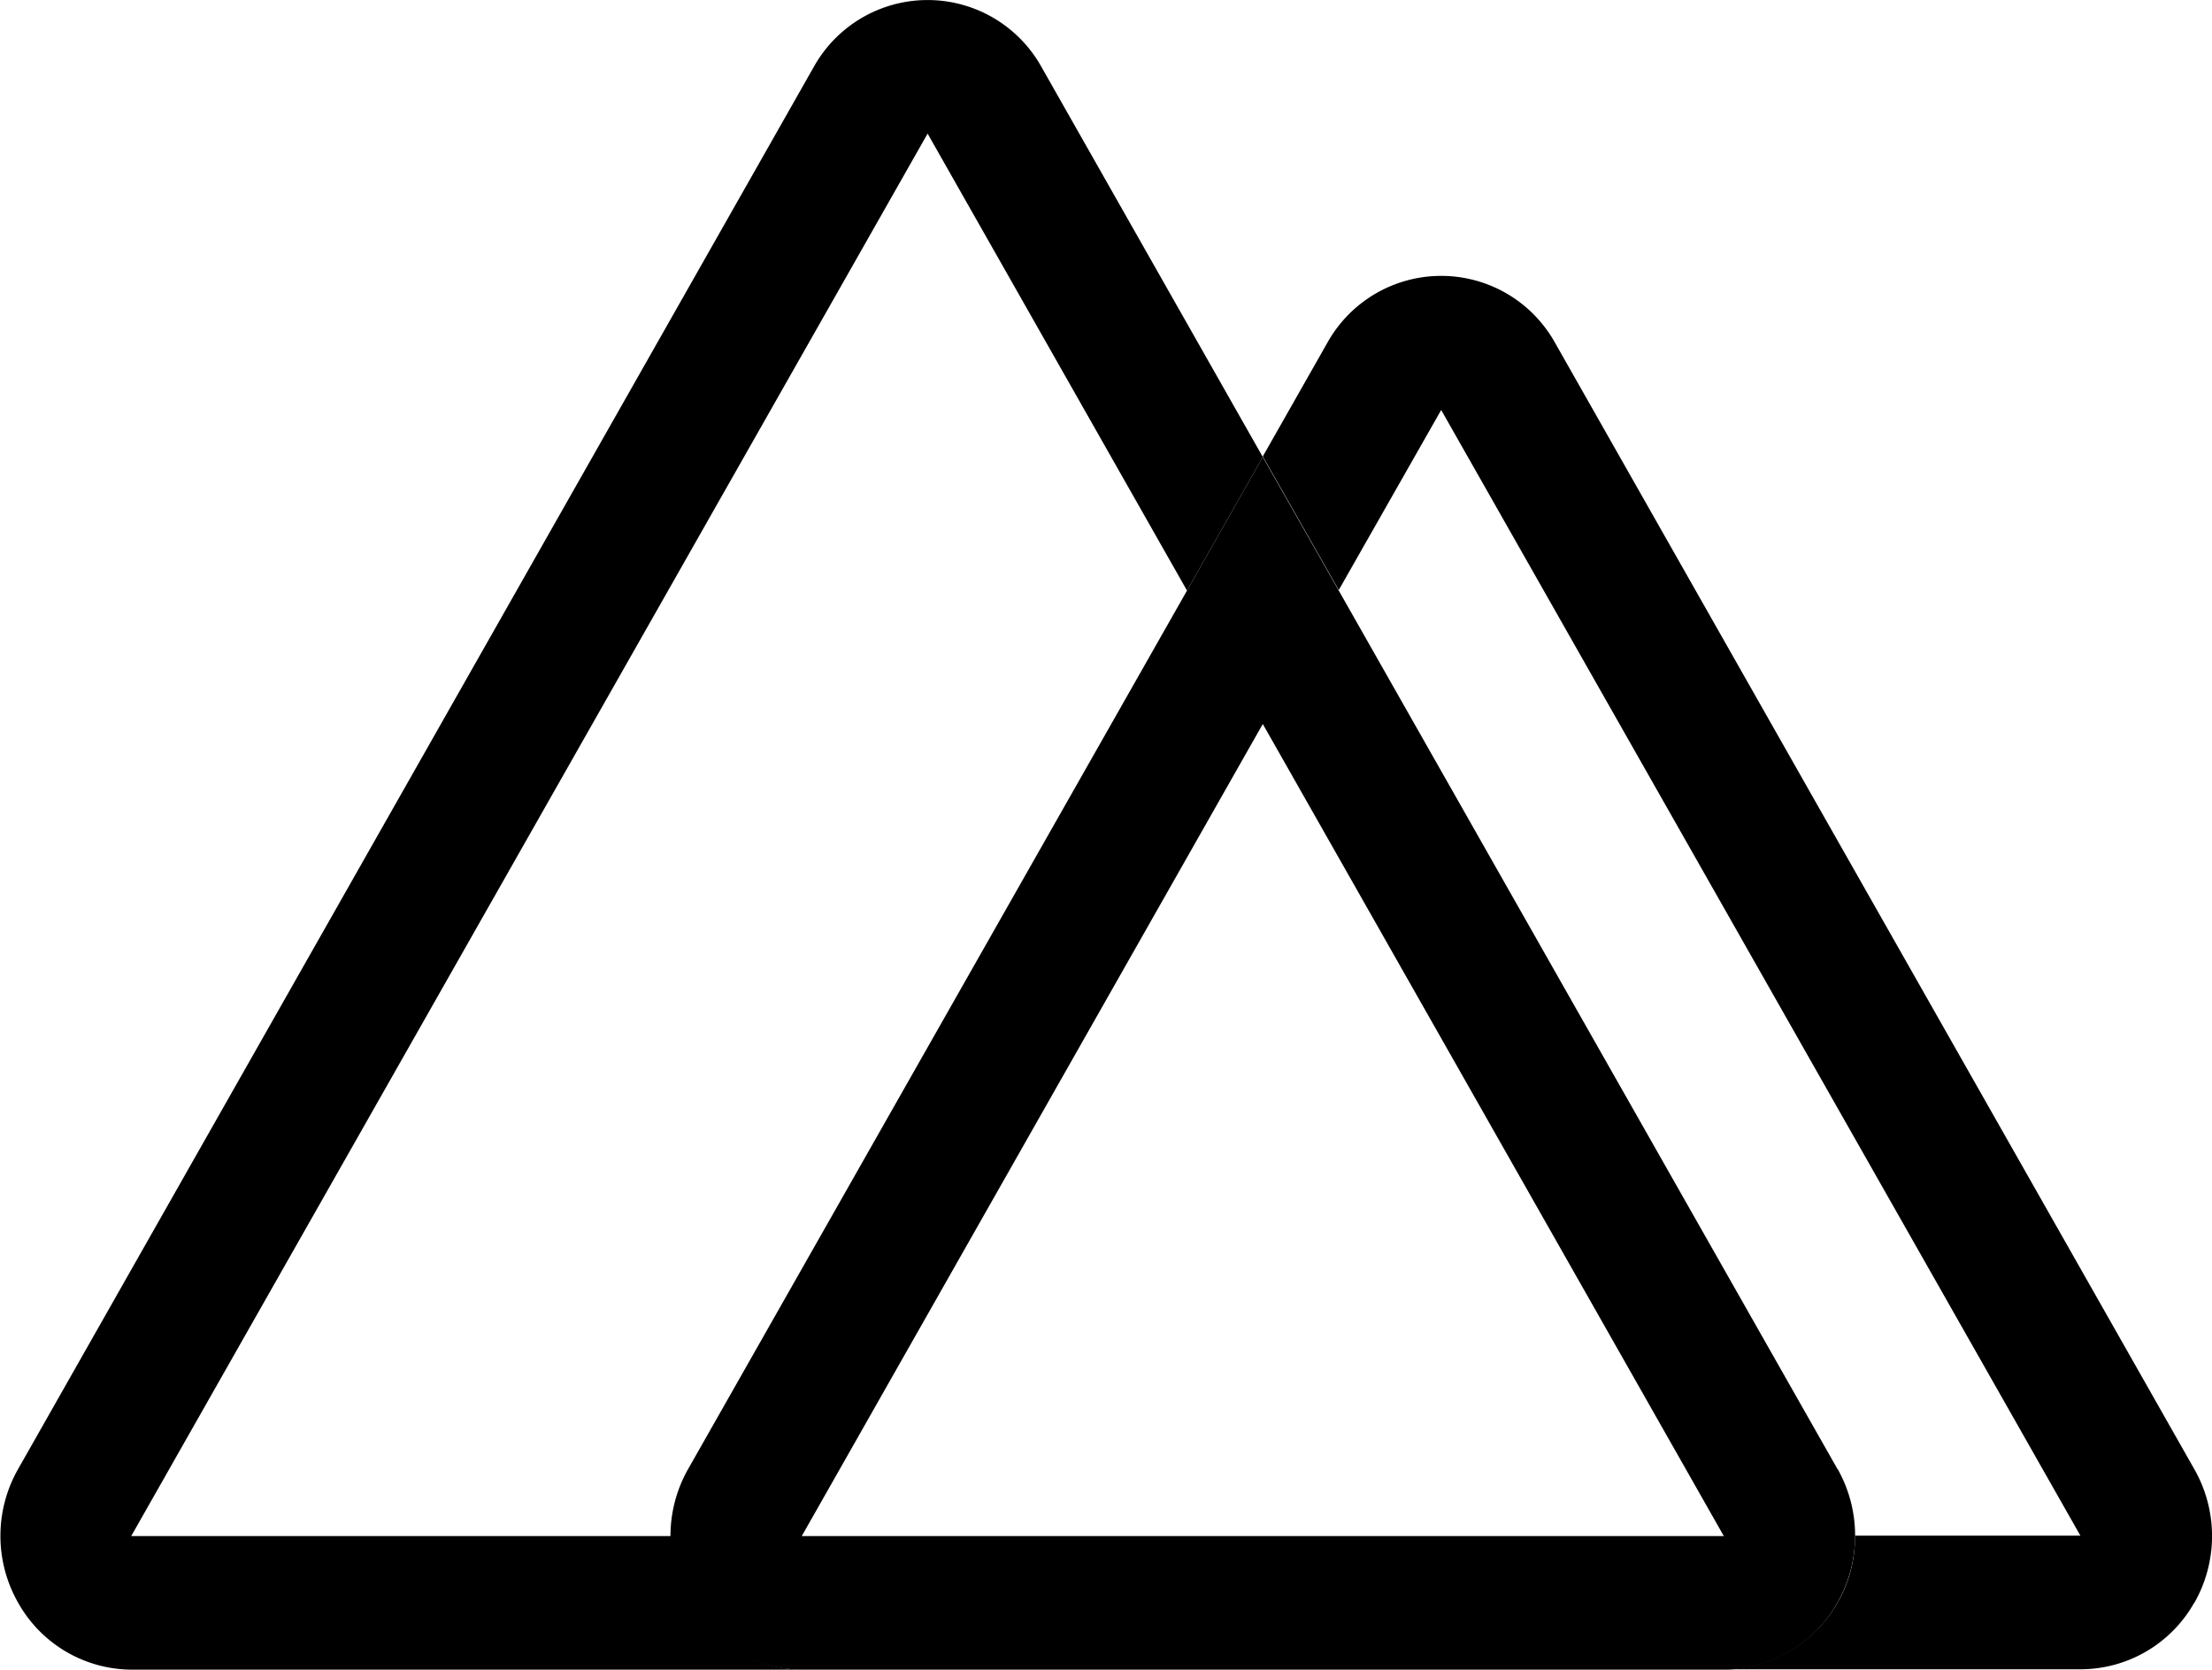
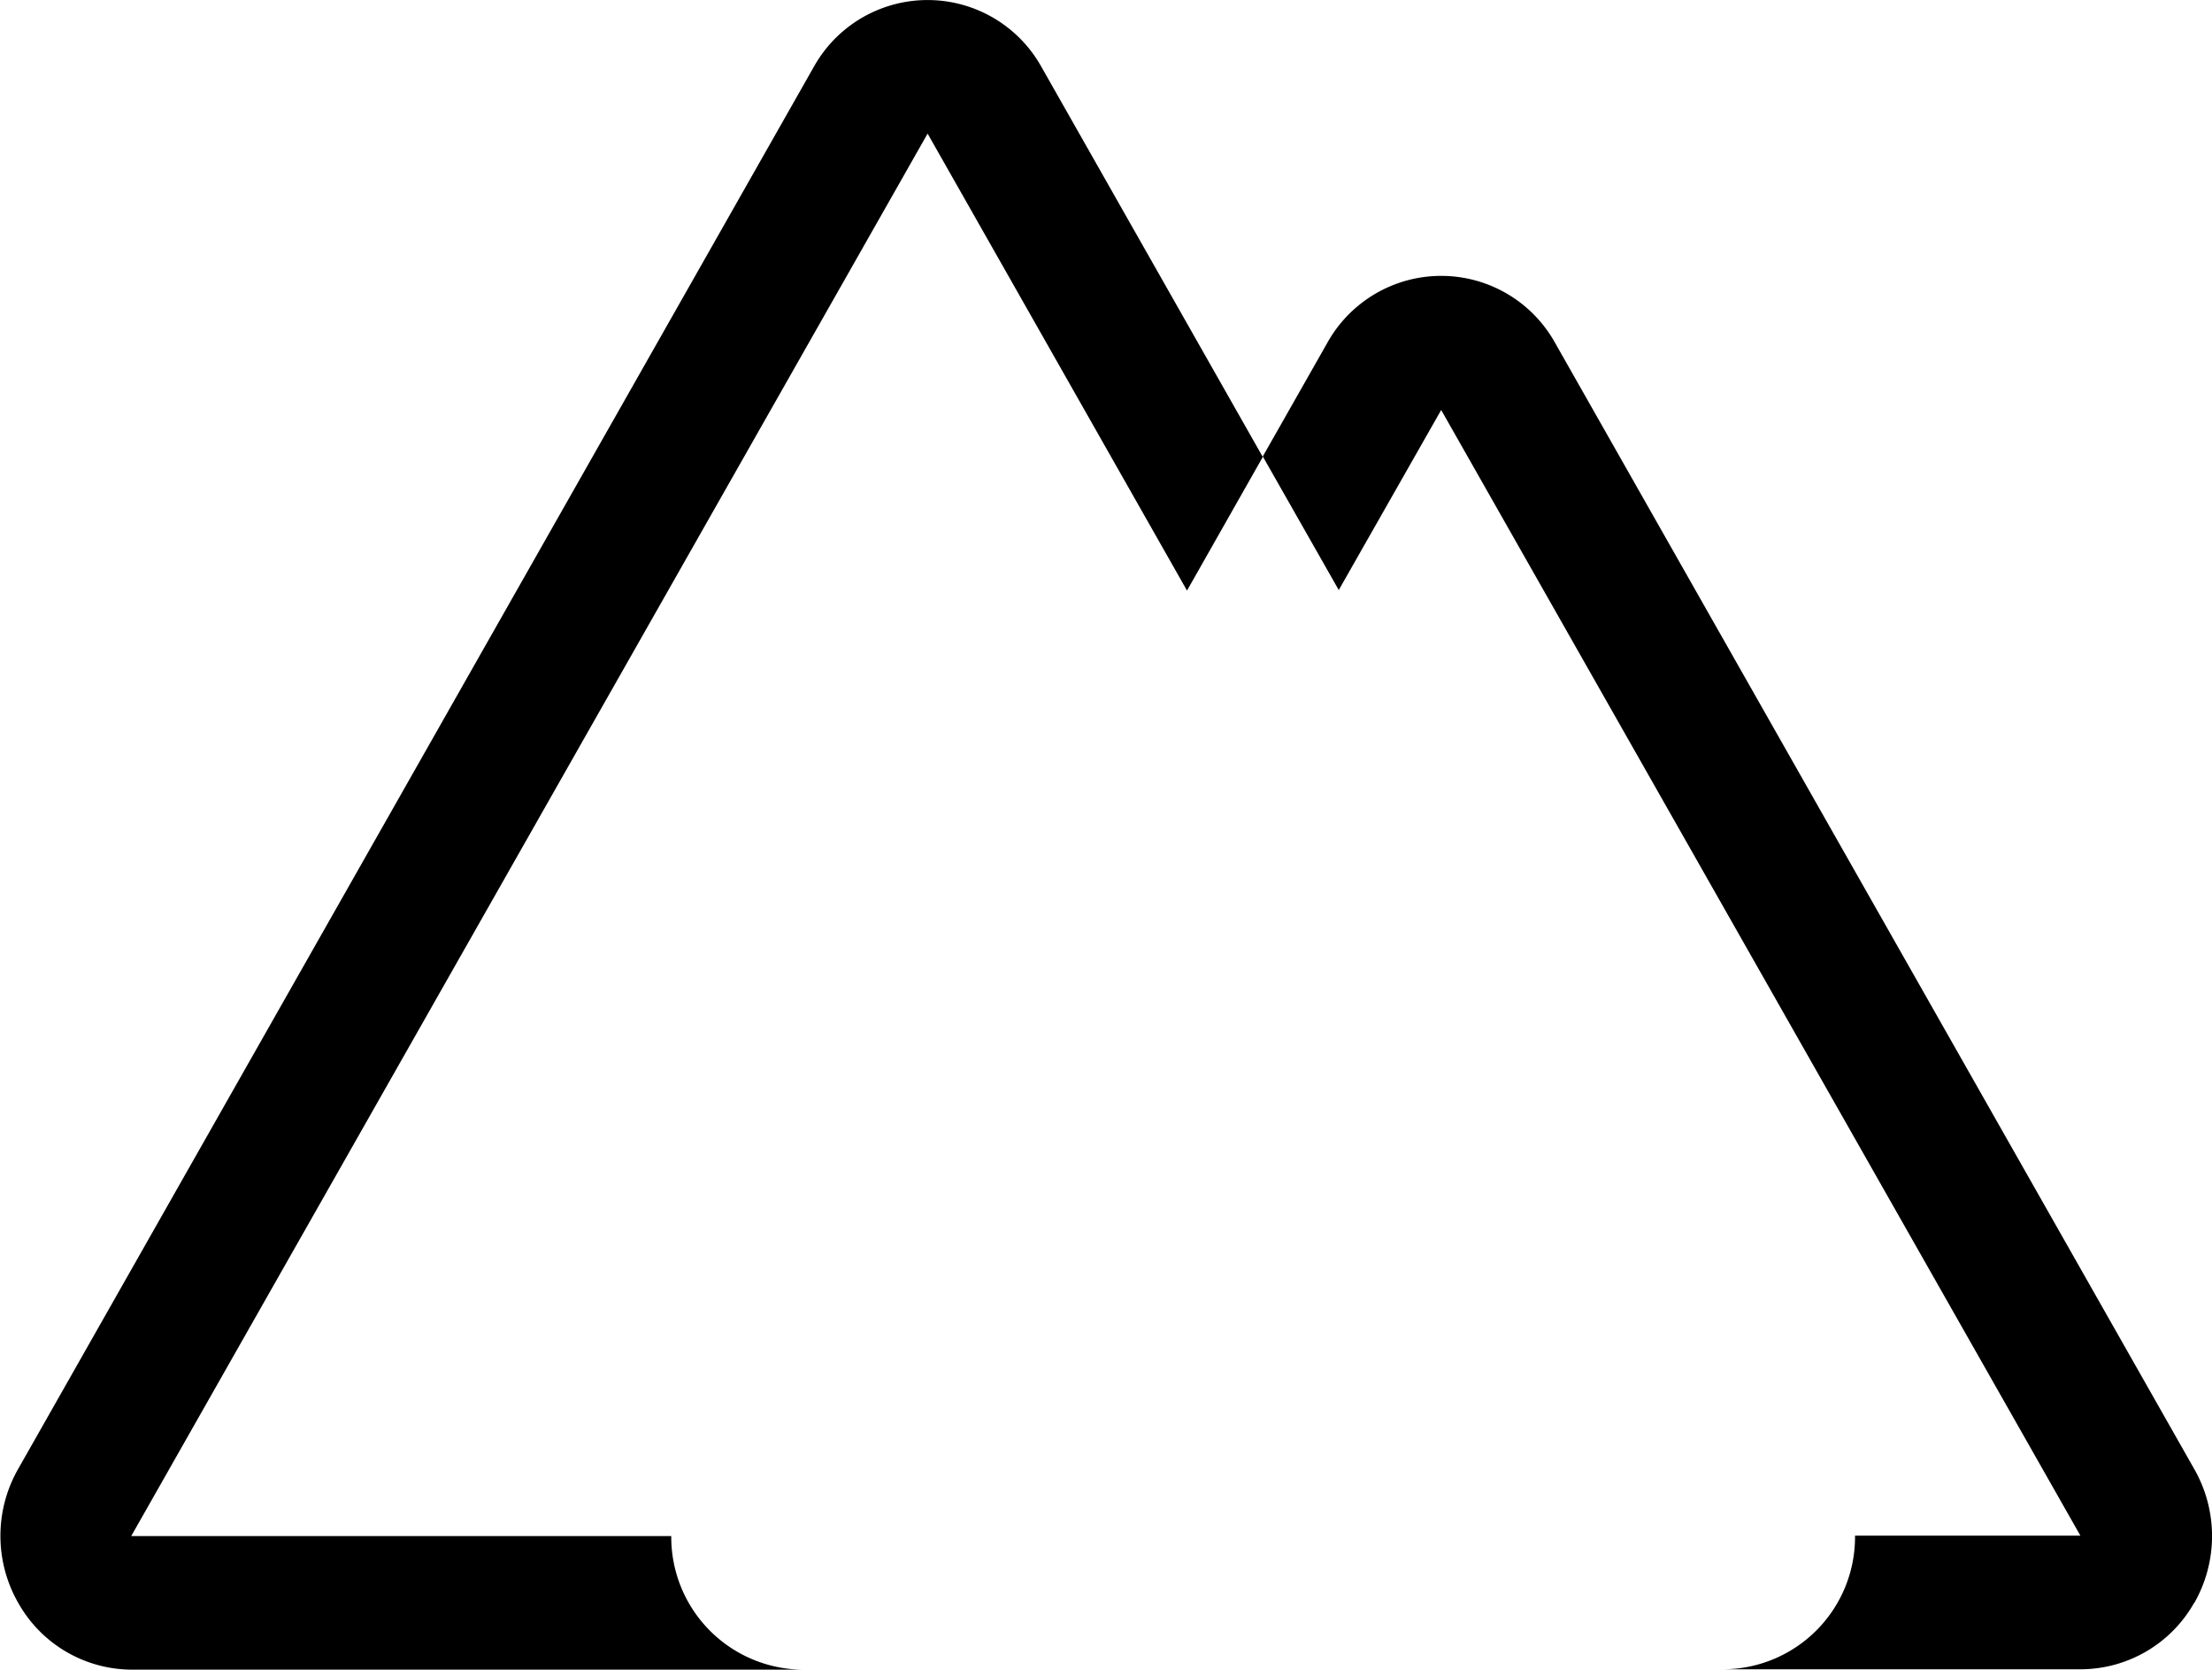
<svg xmlns="http://www.w3.org/2000/svg" id="Layer_1" data-name="Layer 1" viewBox="0 0 122.88 92.73">
  <defs>
    <style>.cls-1{fill:#000;}.cls-2{fill:#000;}.cls-3{fill:#000;}</style>
  </defs>
  <title>nuxt-js</title>
  <path class="cls-1" d="M70.15,25.38,65.94,32.8,51.53,7.42,7.29,85.31h30a7.36,7.36,0,0,0,7.3,7.42H7.29A7.26,7.26,0,0,1,1,89,7.5,7.5,0,0,1,1,81.6L45.21,3.71a7.24,7.24,0,0,1,12.64,0l12.3,21.67Z" />
-   <path class="cls-2" d="M102.08,81.6,74.37,32.8l-4.22-7.42L65.94,32.8,38.22,81.6a7.55,7.55,0,0,0,0,7.42,7.27,7.27,0,0,0,6.32,3.71H95.76A7.27,7.27,0,0,0,102.08,89a7.55,7.55,0,0,0,0-7.42ZM44.54,85.31l25.61-45.1,25.61,45.1Z" />
  <path class="cls-3" d="M121.9,89a7.26,7.26,0,0,1-6.31,3.71H95.76a7.35,7.35,0,0,0,7.29-7.42h12.52L80.06,22.77l-5.69,10-4.22-7.42,3.59-6.32a7.24,7.24,0,0,1,12.64,0L121.9,81.6a7.5,7.5,0,0,1,0,7.42Z" />
</svg>